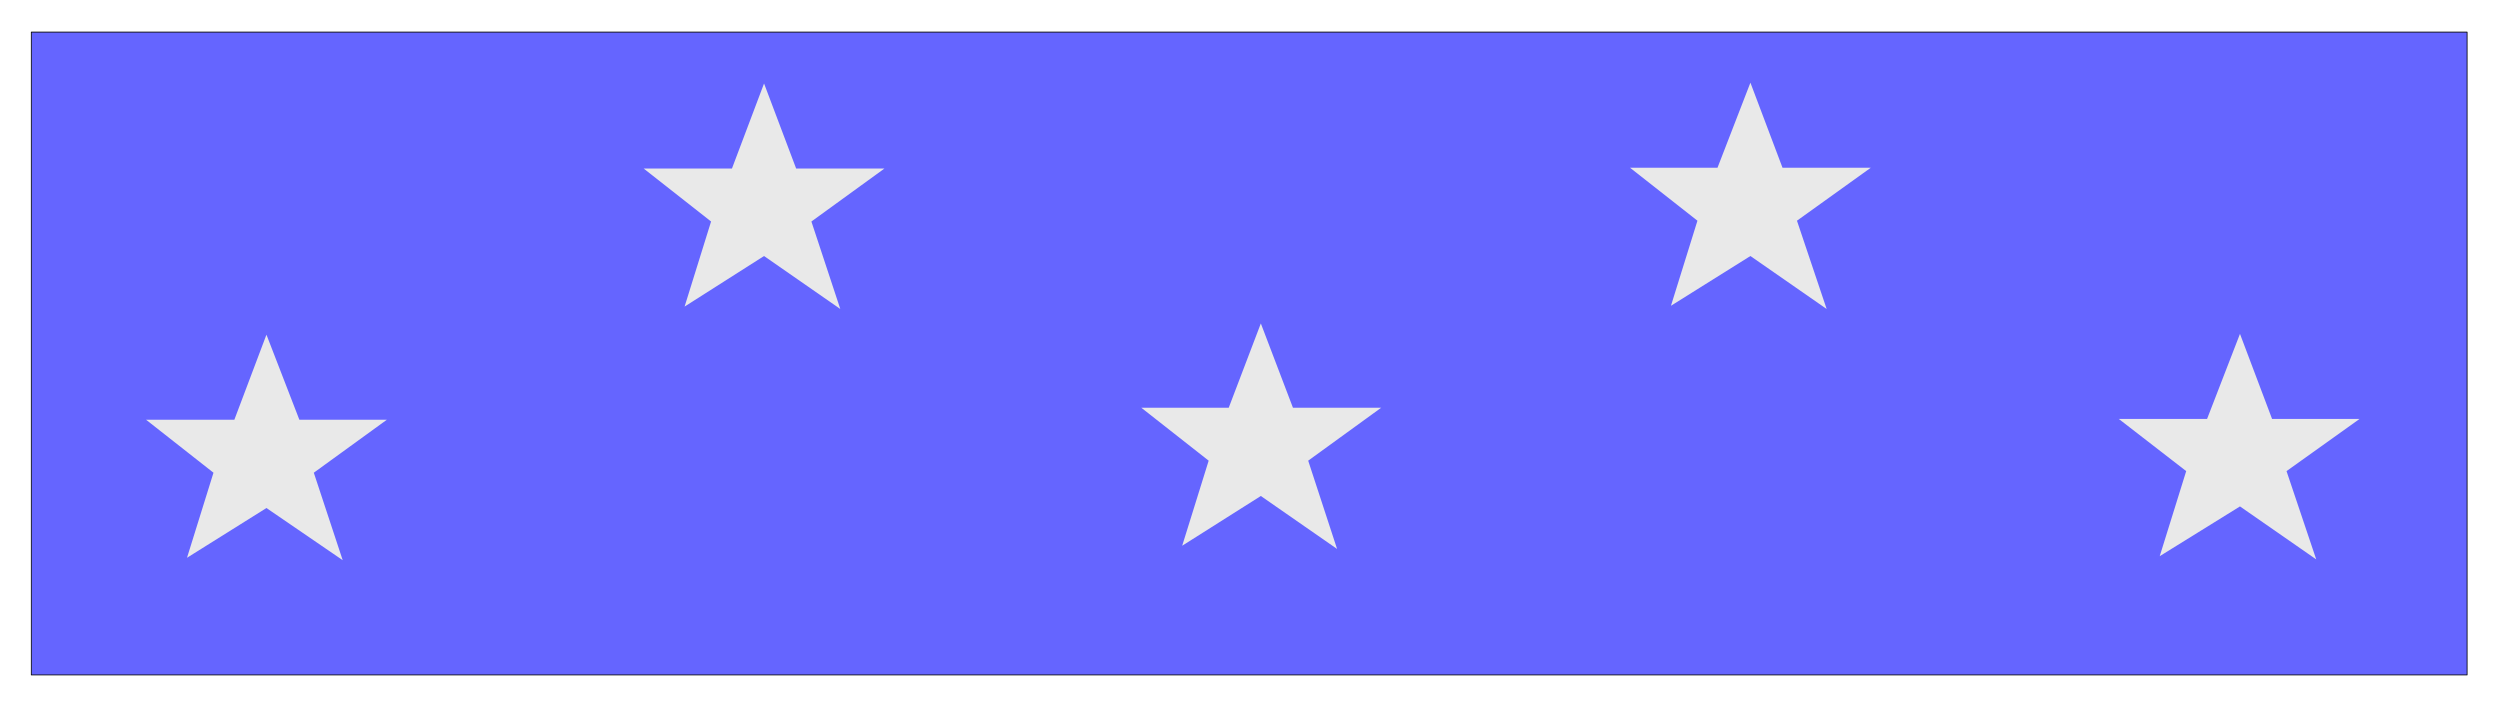
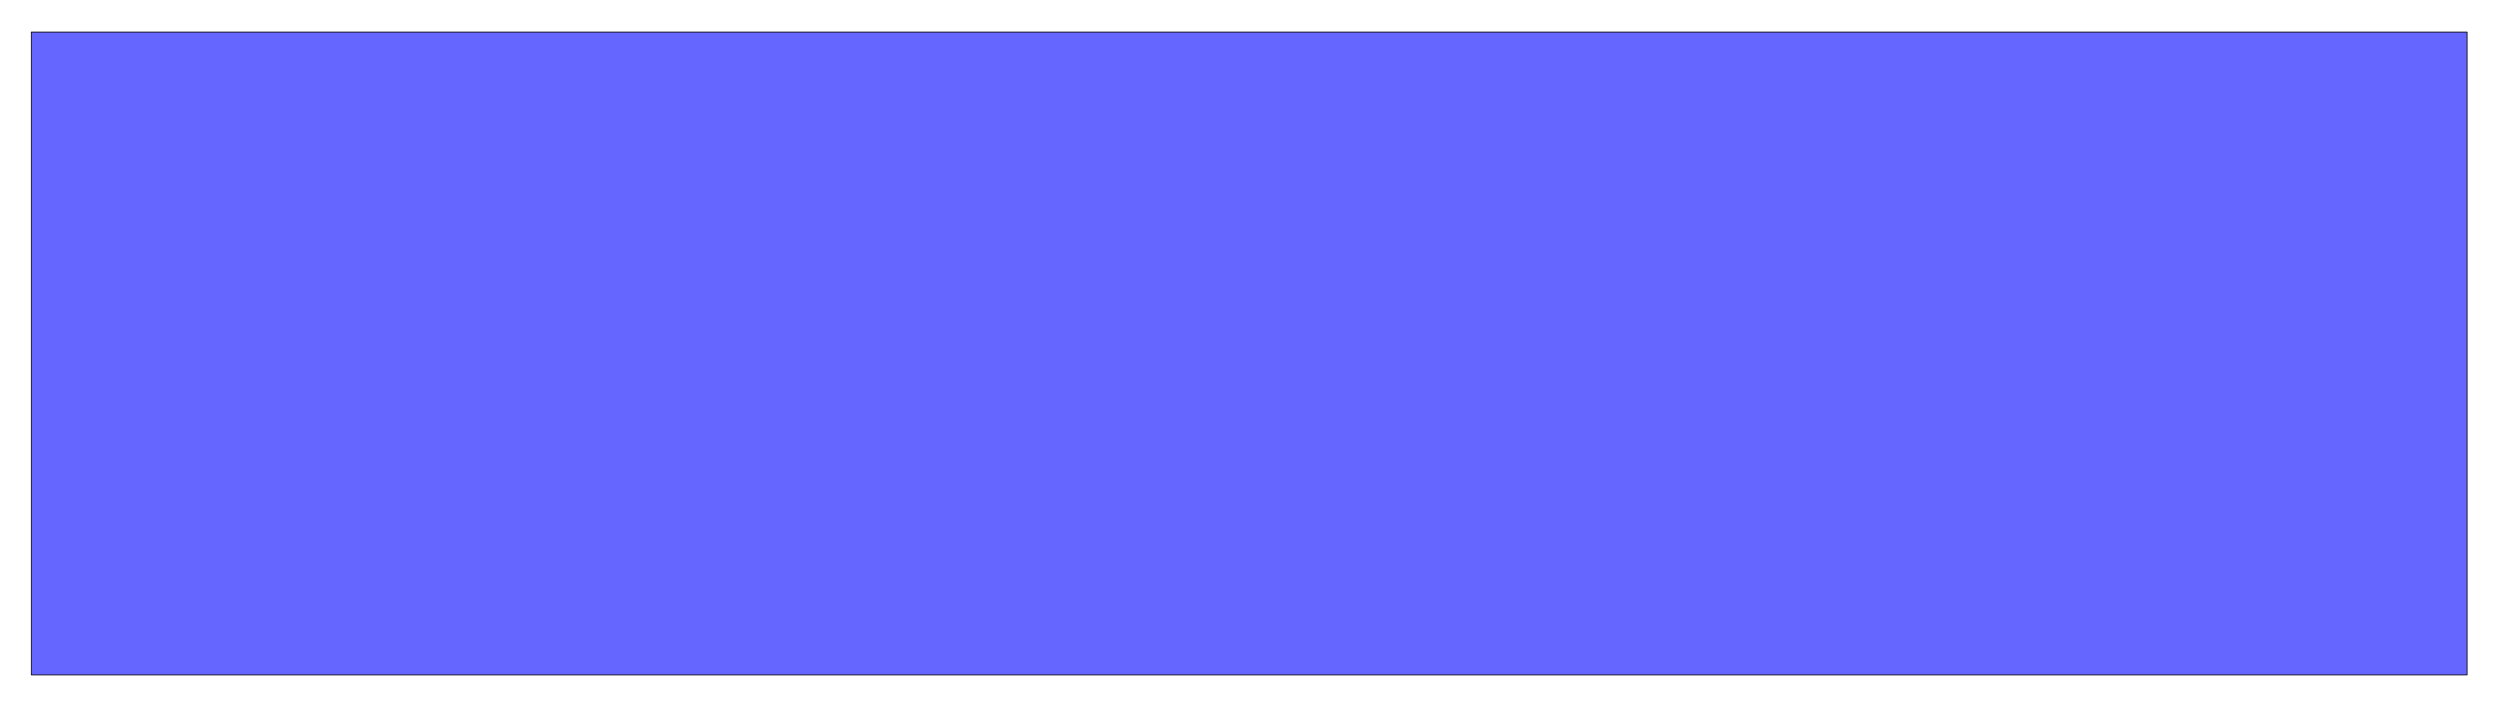
<svg xmlns="http://www.w3.org/2000/svg" width="493.465" height="139.564" fill-rule="evenodd" stroke-linecap="round" preserveAspectRatio="none" viewBox="0 0 3115 881">
-   <path d="M39 40h3035v801H39V40z" style="fill:#6565ff;stroke:#000;stroke-width:1;stroke-linejoin:round" />
-   <path d="m266 589-84-66h110l40-106 41 106h109l-91 66 36 109-95-65-99 62 33-106zm620-313-84-66h110l40-106 40 106h110l-91 66 36 109-95-66-99 63 33-106zm620 298-84-66h109l40-105 40 105h110l-91 66 36 110-95-66-98 62 33-106zm609-299-84-66h109l41-106 40 106h110l-92 66 37 110-95-66-99 62 33-106zm609 312-84-65h110l41-106 40 106h109l-91 65 37 110-95-66-100 62 33-106z" style="stroke:none;fill:#e9e9e9" />
+   <path d="M39 40h3035v801H39V40" style="fill:#6565ff;stroke:#000;stroke-width:1;stroke-linejoin:round" />
</svg>